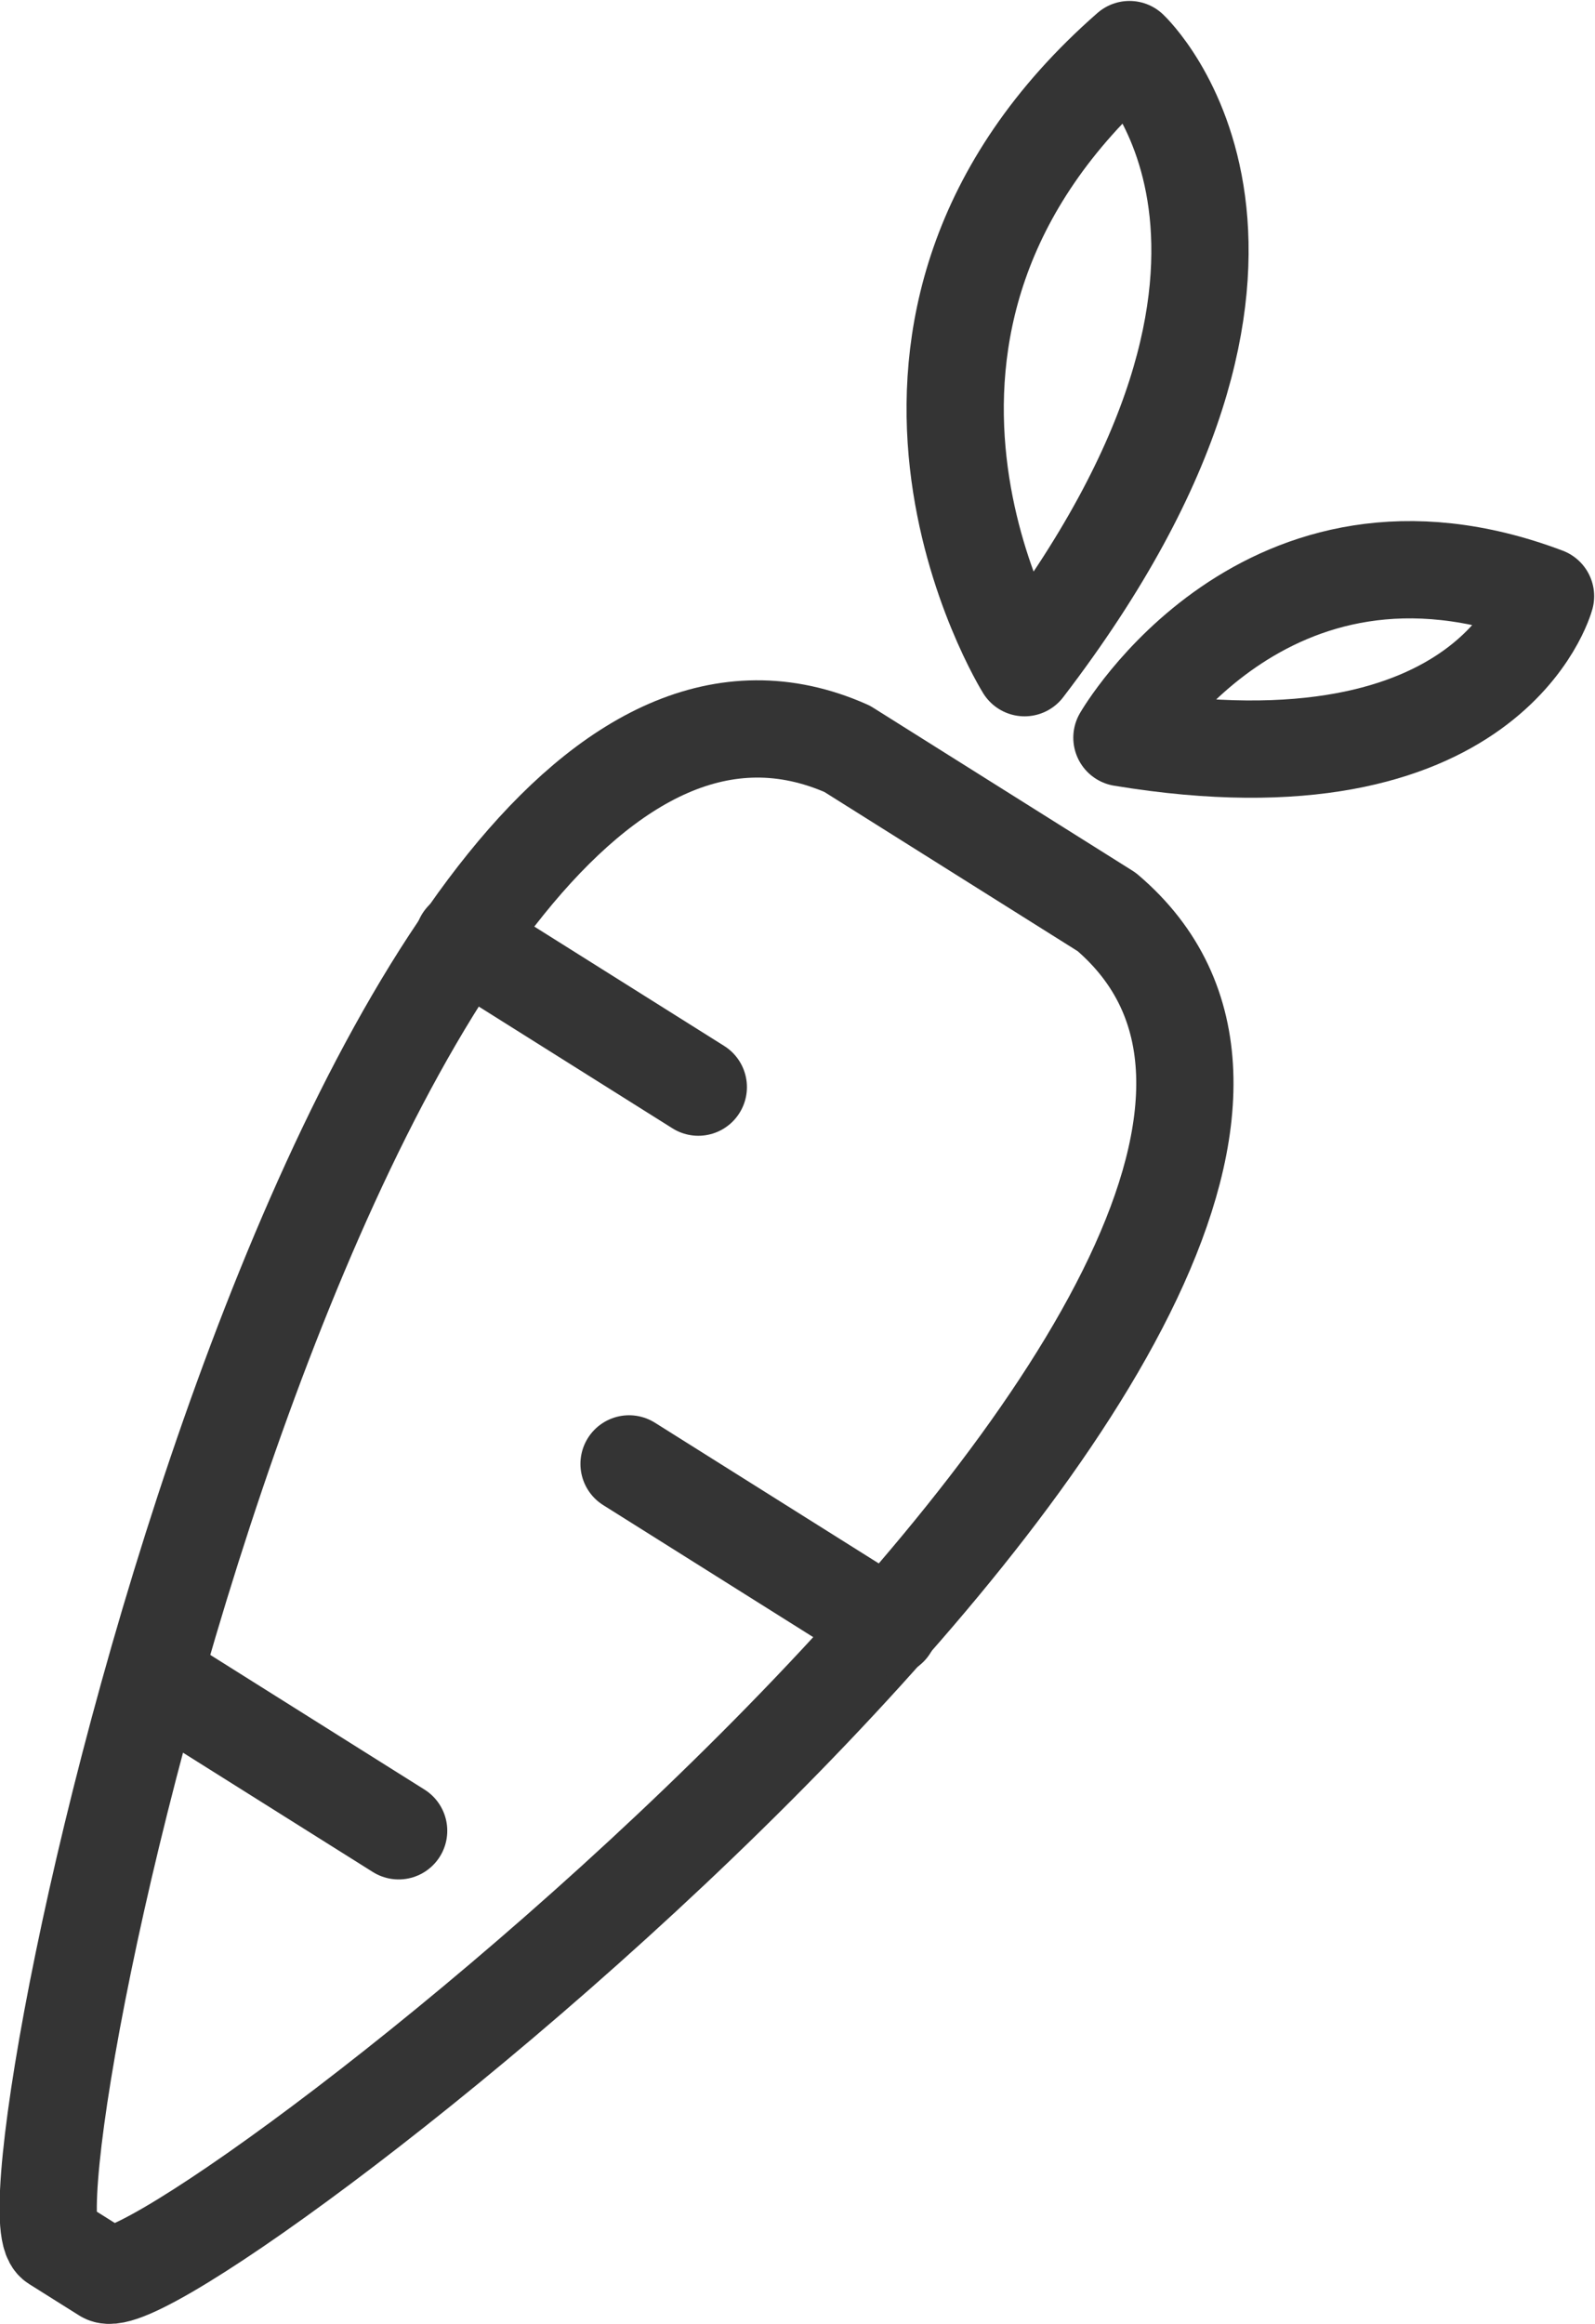
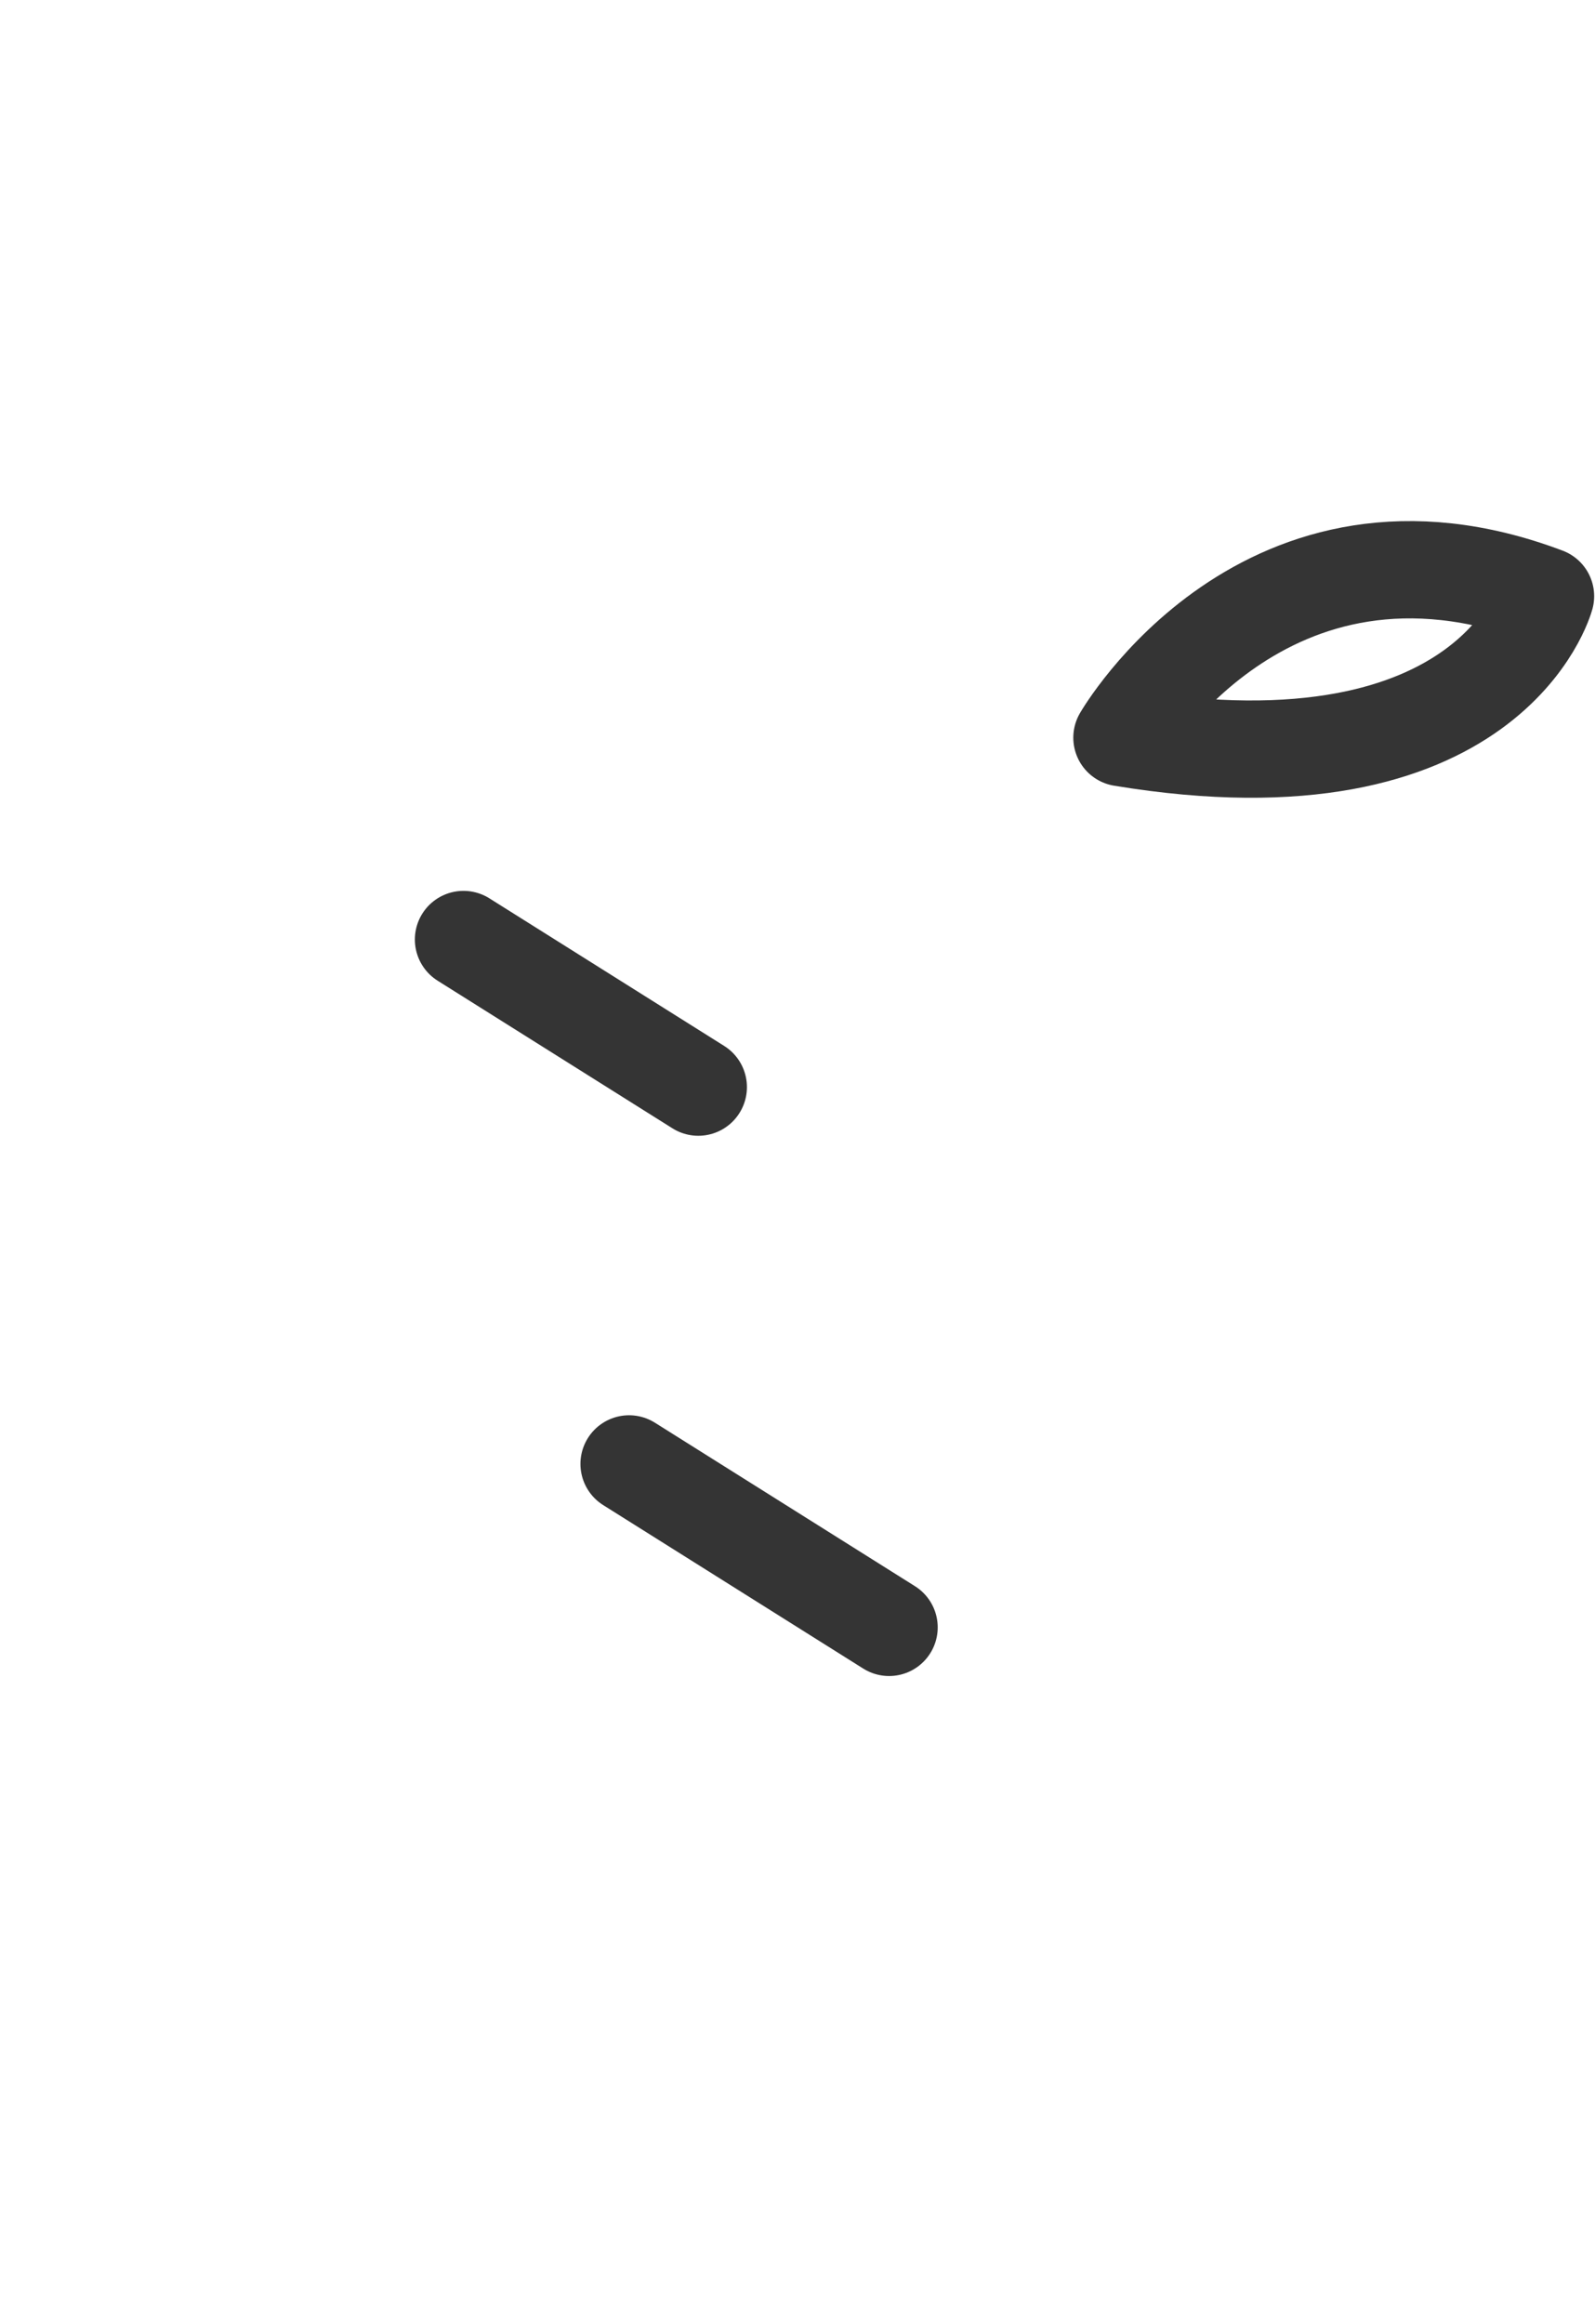
<svg xmlns="http://www.w3.org/2000/svg" version="1.1" id="svg2" width="306.065" height="445.809" viewBox="0 0 306.065 445.809">
  <g id="g10" transform="matrix(1.333,0,0,-1.333,-342.644,726.149)">
    <g id="g12">
      <g id="g14">
        <g id="g20" transform="translate(416.358,413.528)">
-           <path d="m 0,0 -0.103,0.065 -37.154,23.342 -0.101,0.065 c -71.281,31.638 -122.835,-209.443 -114.037,-214.971 l 7.192,-4.519 C -135.409,-201.543 59.434,-50.495 0,0 Z" style="fill:none;stroke:#343434;stroke-width:14;stroke-linecap:round;stroke-linejoin:round;stroke-miterlimit:10;stroke-dasharray:none;stroke-opacity:1" id="path22" />
-         </g>
+           </g>
        <g id="g24" transform="translate(404.536,448.677)">
-           <path d="M 0,0 C 0,0 -30.504,48.994 15.103,88.935 15.103,88.935 45.994,60.01 0,0 Z" style="fill:none;stroke:#343434;stroke-width:14;stroke-linecap:round;stroke-linejoin:round;stroke-miterlimit:10;stroke-dasharray:none;stroke-opacity:1" id="path26" />
-         </g>
+           </g>
        <g id="g28" transform="translate(418.553,438.604)">
          <path d="M 0,0 C 0,0 20.555,35.634 60.979,20.36 60.979,20.36 53.161,-8.771 0,0 Z" style="fill:none;stroke:#343434;stroke-width:14;stroke-linecap:round;stroke-linejoin:round;stroke-miterlimit:10;stroke-dasharray:none;stroke-opacity:1" id="path30" />
        </g>
        <g id="g32" transform="translate(323.769,409.562)">
          <path d="M 0,0 33.801,-21.239" style="fill:none;stroke:#343434;stroke-width:14;stroke-linecap:round;stroke-linejoin:round;stroke-miterlimit:10;stroke-dasharray:none;stroke-opacity:1" id="path34" />
        </g>
        <g id="g36" transform="translate(347.604,334.107)">
          <path d="M 0,0 37.43,-23.52" style="fill:none;stroke:#343434;stroke-width:14;stroke-linecap:round;stroke-linejoin:round;stroke-miterlimit:10;stroke-dasharray:none;stroke-opacity:1" id="path38" />
        </g>
        <g id="g40" transform="translate(280.257,302.793)">
-           <path d="M 0,0 34.176,-21.475" style="fill:none;stroke:#343434;stroke-width:14;stroke-linecap:round;stroke-linejoin:round;stroke-miterlimit:10;stroke-dasharray:none;stroke-opacity:1" id="path42" />
-         </g>
+           </g>
      </g>
    </g>
  </g>
</svg>